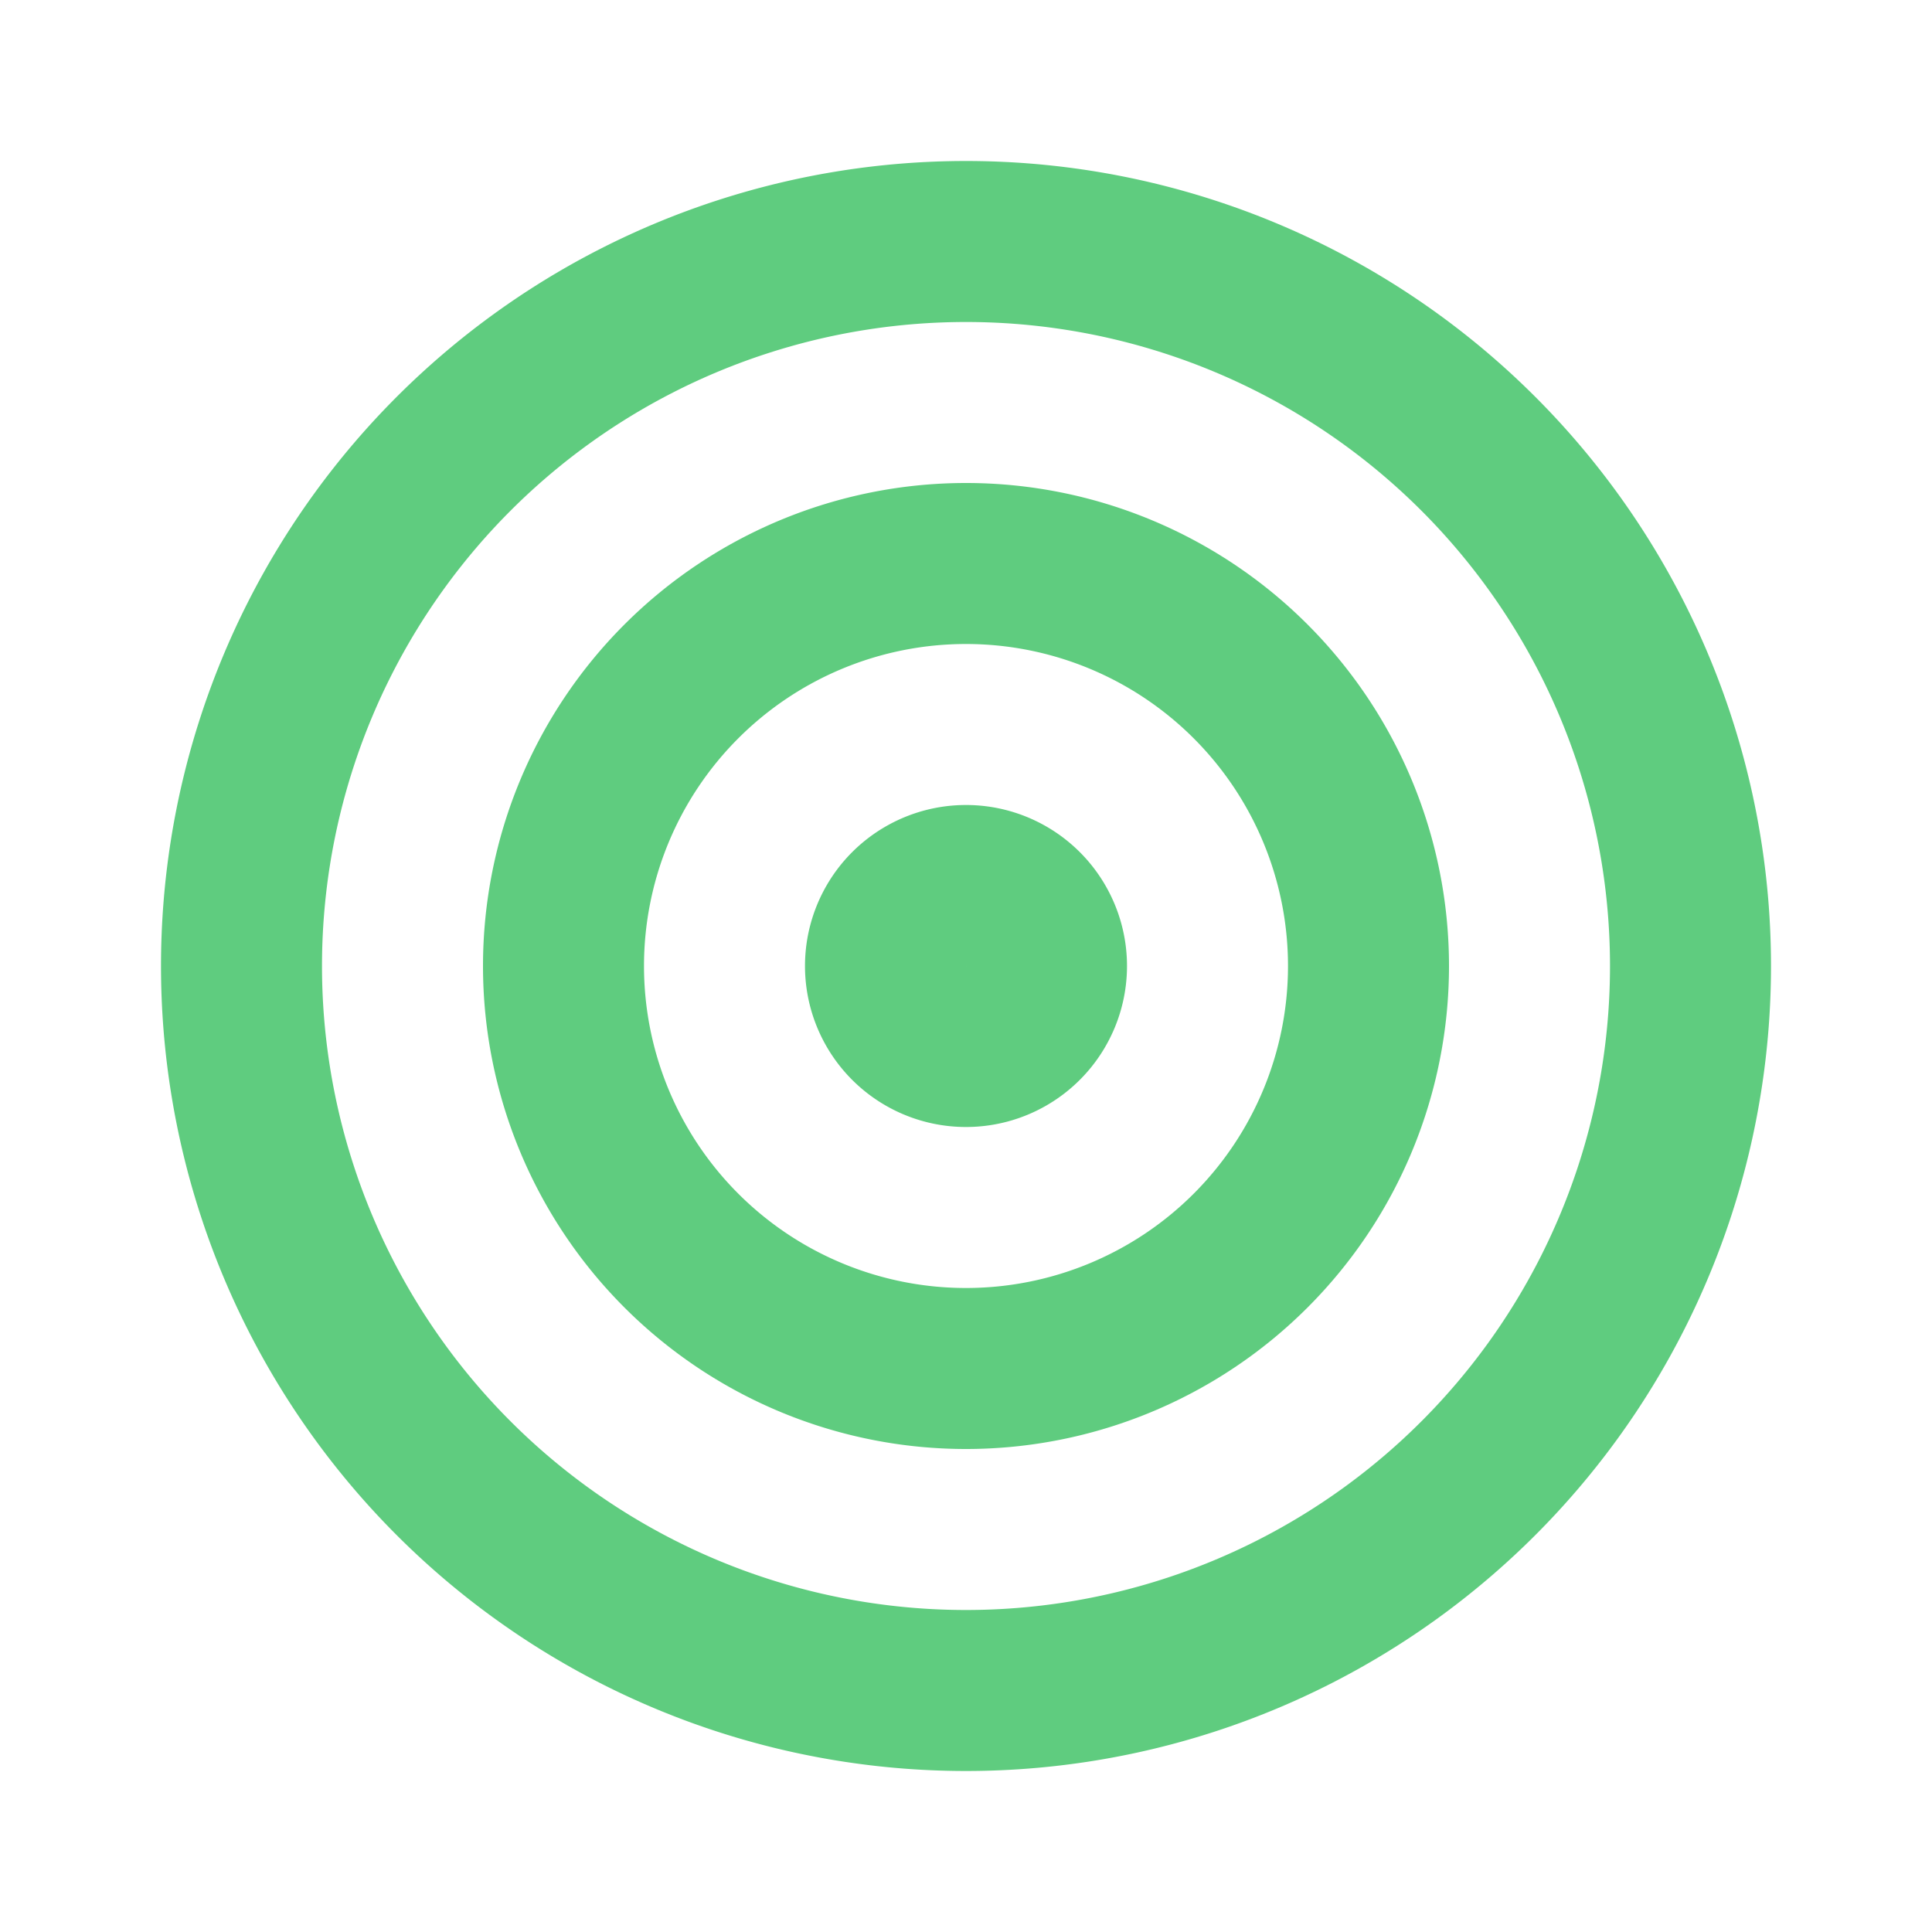
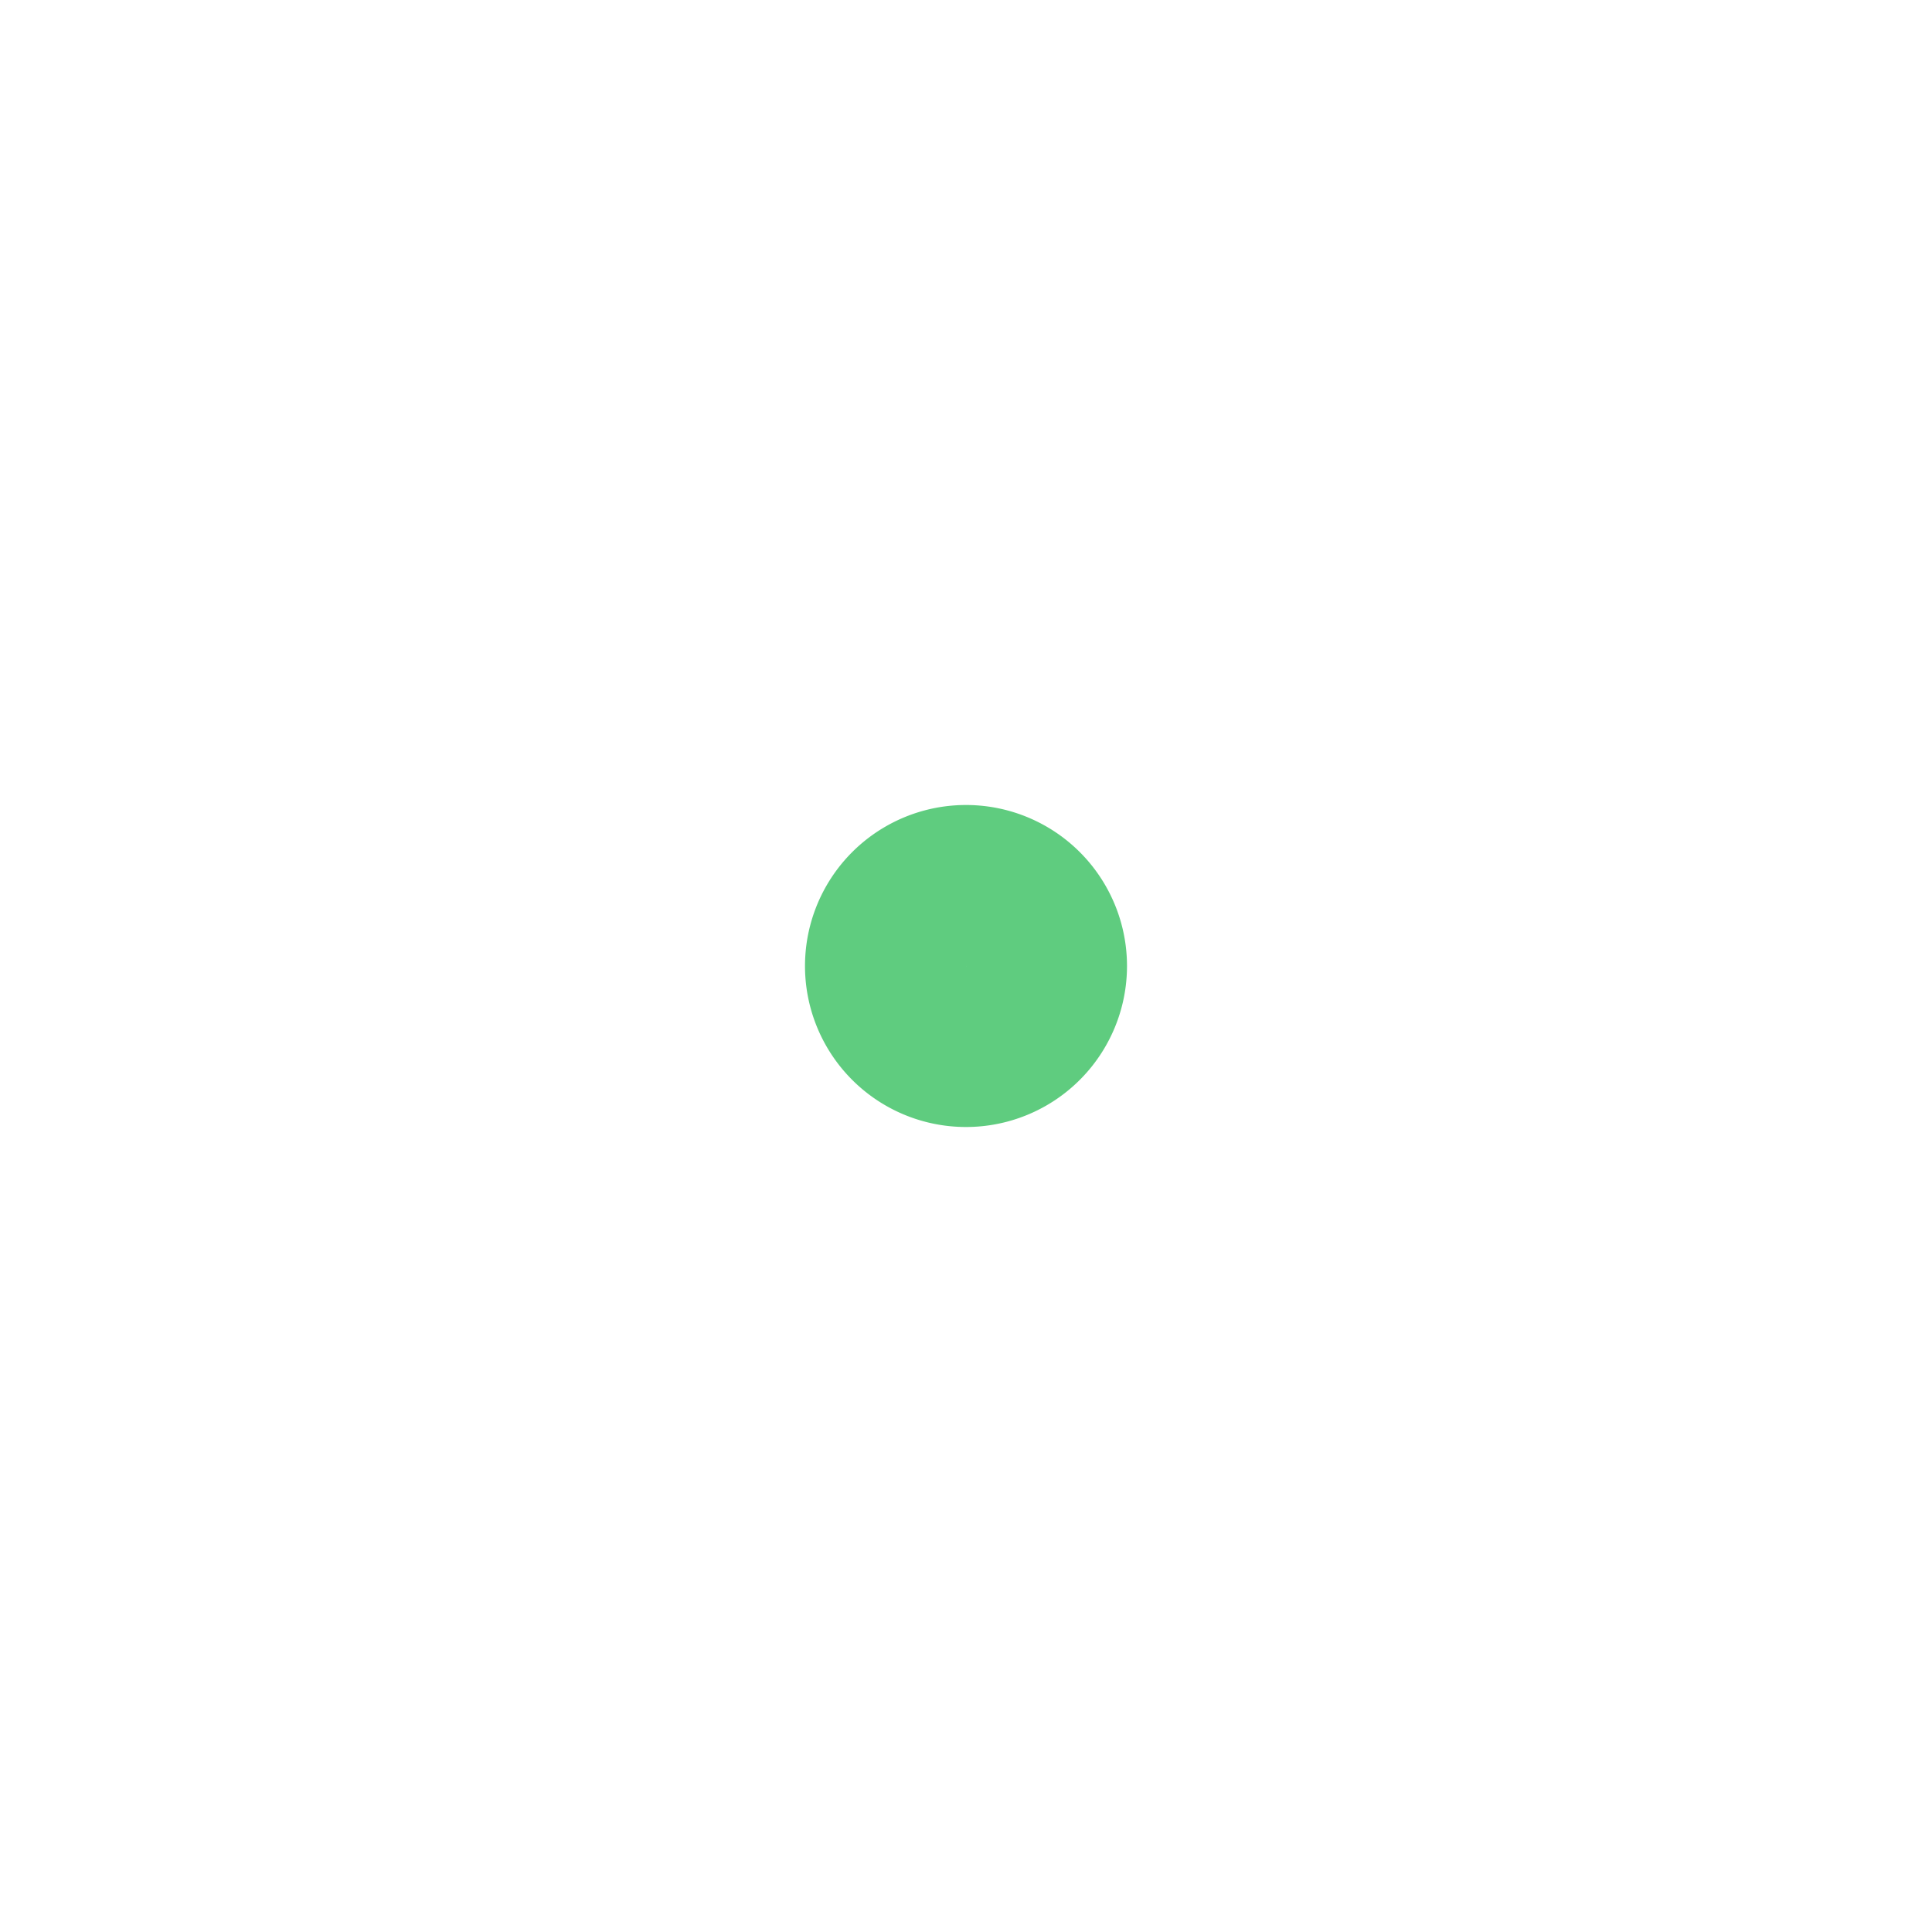
<svg xmlns="http://www.w3.org/2000/svg" width="45" height="45" viewBox="0 0 24 24">
  <g fill="none" stroke="#5fcc7f" stroke-linecap="round" stroke-linejoin="round" stroke-width="2">
    <path d="M11 12a1 1 0 1 0 2 0a1 1 0 1 0-2 0" />
-     <path d="M7 12a5 5 0 1 0 10 0a5 5 0 1 0-10 0" />
-     <path d="M3 12a9 9 0 1 0 18 0a9 9 0 1 0-18 0" />
  </g>
</svg>